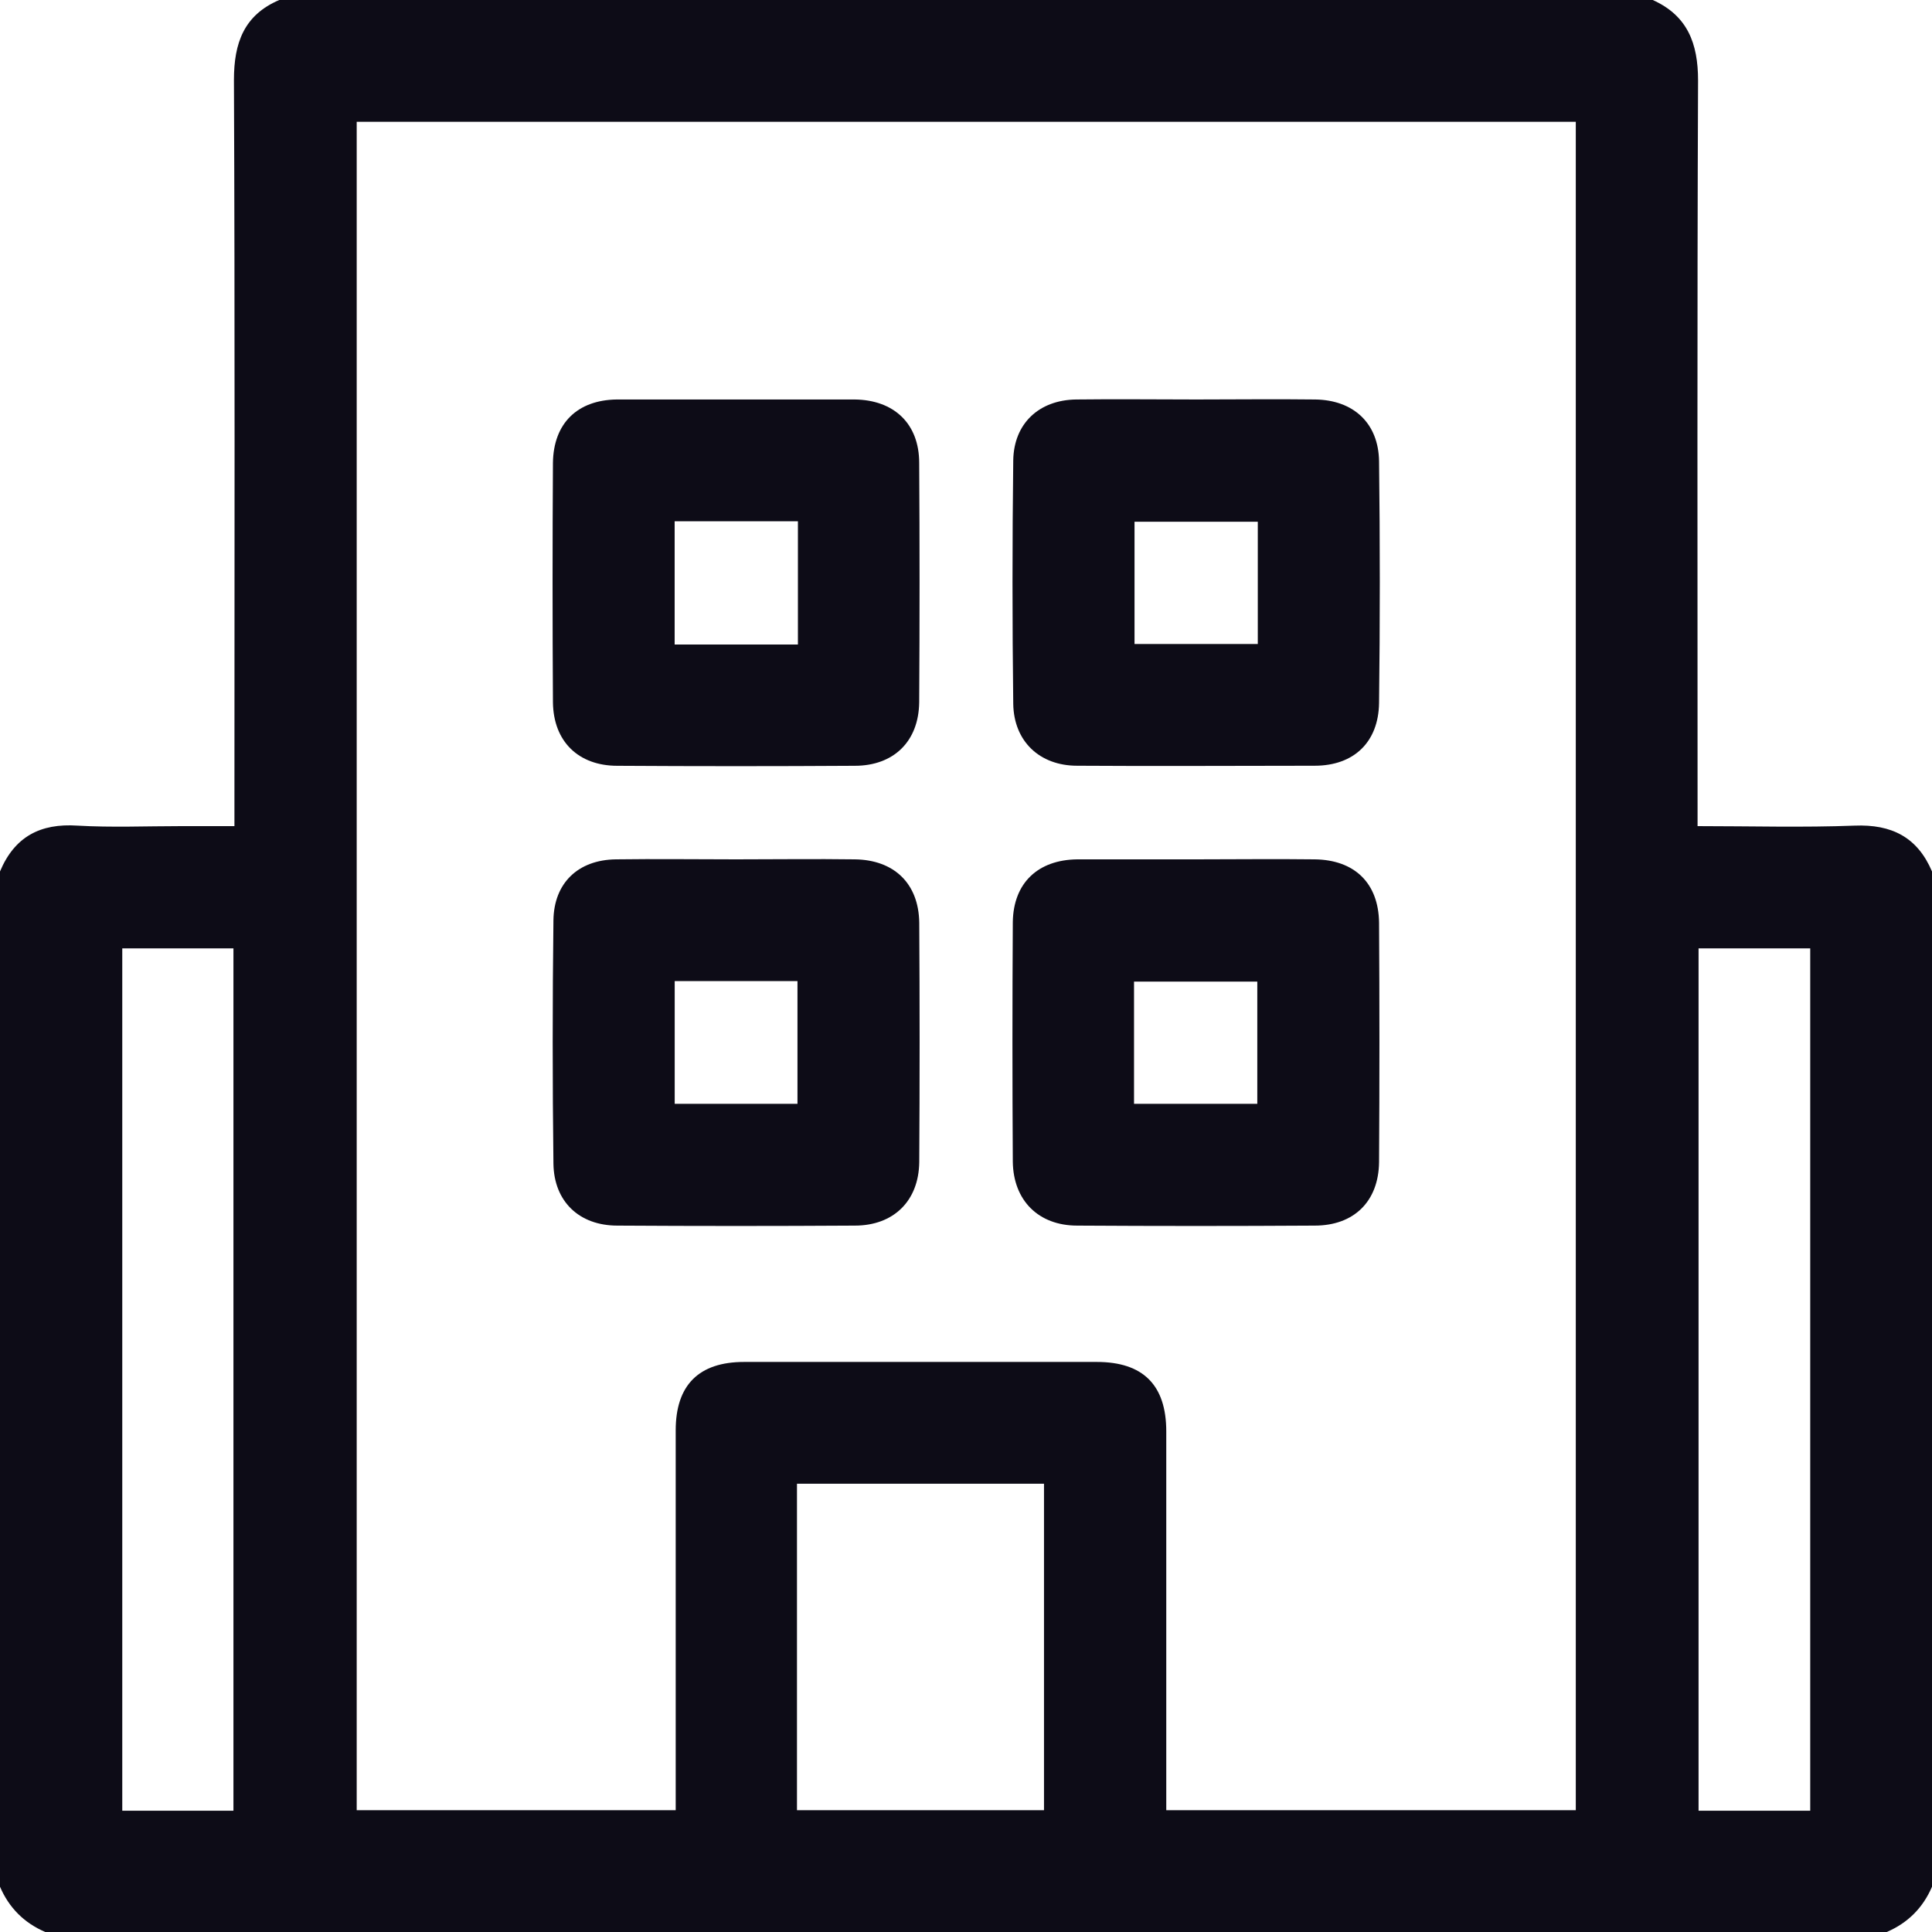
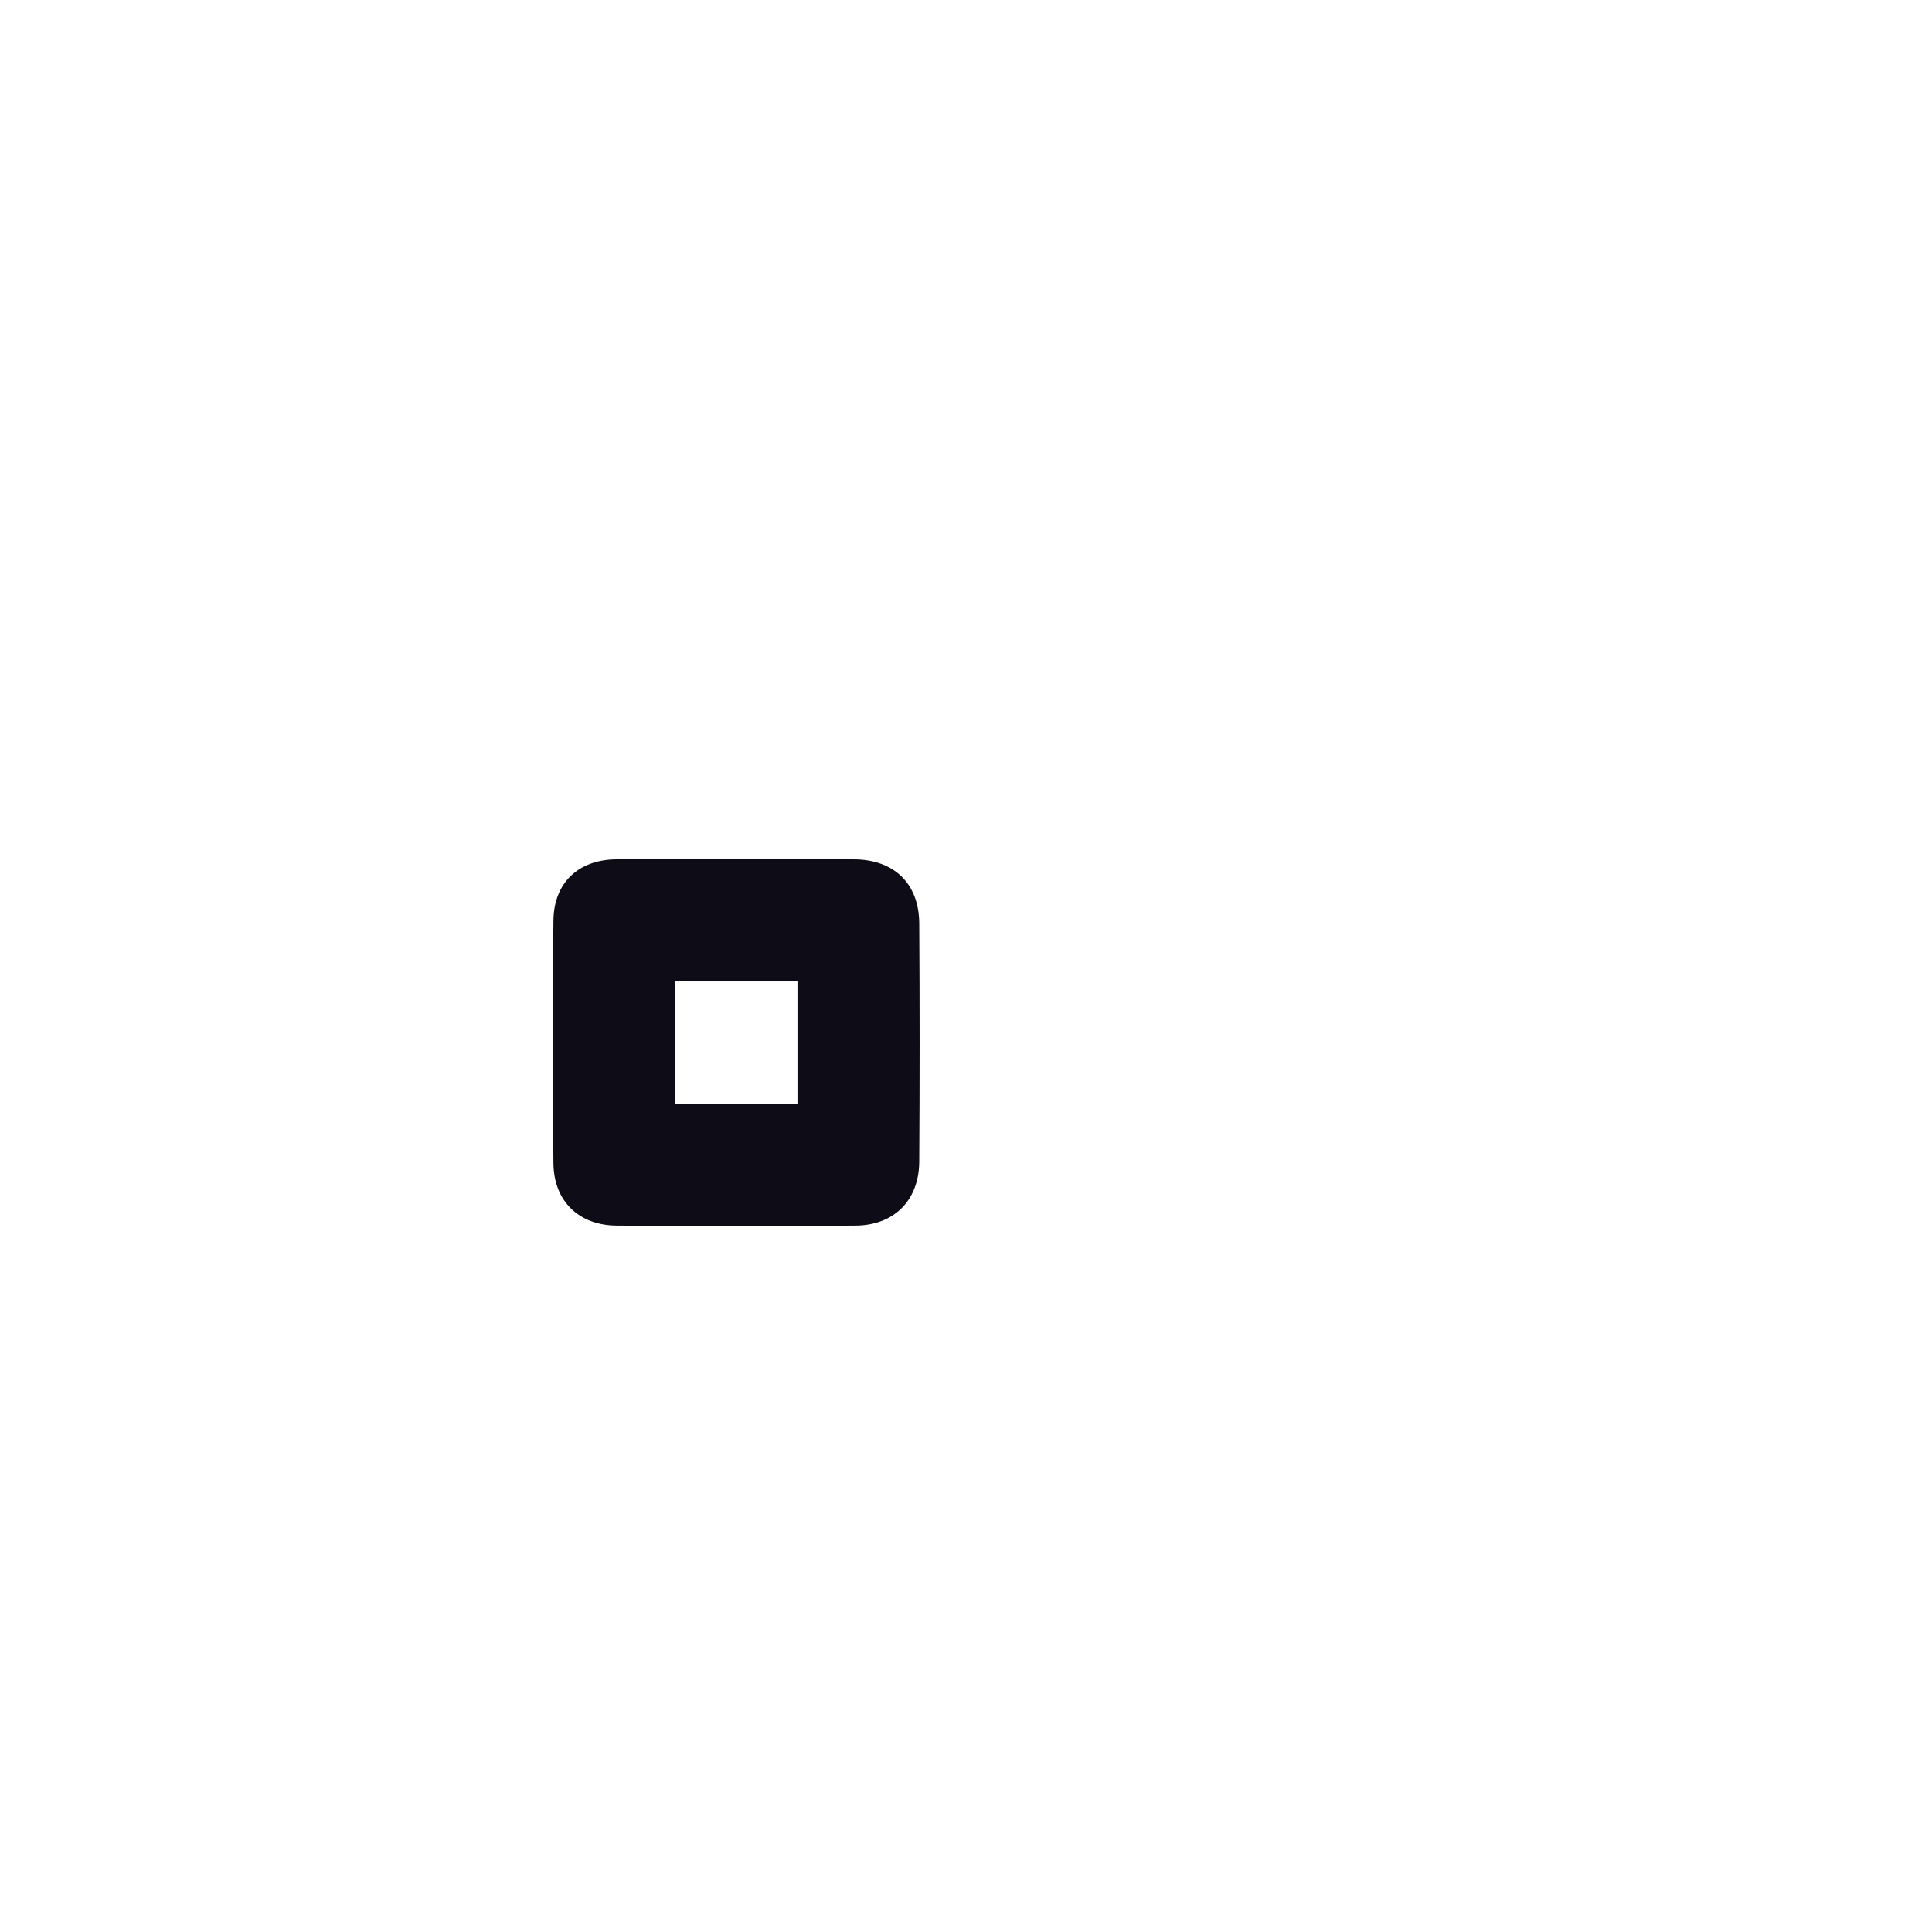
<svg xmlns="http://www.w3.org/2000/svg" width="35" height="35" viewBox="0 0 35 35" fill="none">
-   <path d="M34.18 35C23.06 35 11.94 35 0.82 35C0.438 34.836 0.164 34.562 0 34.18C0 28.046 0 21.921 0 15.787C0.264 15.158 0.729 14.912 1.404 14.957C2.023 14.993 2.652 14.966 3.281 14.966C3.6 14.966 3.91 14.966 4.247 14.966C4.247 14.775 4.247 14.629 4.247 14.483C4.247 10.135 4.257 5.797 4.238 1.449C4.238 0.775 4.421 0.273 5.059 0C13.353 0 21.647 0 29.941 0C30.57 0.283 30.762 0.784 30.762 1.458C30.744 5.824 30.753 10.181 30.753 14.547C30.753 14.675 30.753 14.811 30.753 14.966C31.728 14.966 32.667 14.993 33.596 14.957C34.271 14.93 34.736 15.167 35 15.787C35 21.921 35 28.046 35 34.18C34.836 34.562 34.562 34.836 34.18 35ZM6.462 2.206C6.462 12.423 6.462 22.604 6.462 32.794C8.395 32.794 10.3 32.794 12.241 32.794C12.241 32.648 12.241 32.53 12.241 32.402C12.241 30.242 12.241 28.073 12.241 25.913C12.241 25.092 12.66 24.673 13.48 24.673C15.613 24.673 17.737 24.673 19.87 24.673C20.708 24.673 21.128 25.092 21.128 25.931C21.128 28.091 21.128 30.26 21.128 32.421C21.128 32.539 21.128 32.667 21.128 32.794C23.625 32.794 26.077 32.794 28.547 32.794C28.547 22.586 28.547 12.405 28.547 2.206C21.173 2.206 13.836 2.206 6.462 2.206ZM4.229 32.803C4.229 27.572 4.229 22.376 4.229 17.181C3.536 17.181 2.88 17.181 2.215 17.181C2.215 22.404 2.215 27.599 2.215 32.803C2.889 32.803 3.546 32.803 4.229 32.803ZM32.794 32.803C32.794 27.581 32.794 22.385 32.794 17.181C32.111 17.181 31.445 17.181 30.771 17.181C30.771 22.395 30.771 27.59 30.771 32.803C31.454 32.803 32.111 32.803 32.794 32.803ZM14.438 32.794C15.95 32.794 17.427 32.794 18.913 32.794C18.913 30.816 18.913 28.848 18.913 26.879C17.409 26.879 15.923 26.879 14.438 26.879C14.438 28.857 14.438 30.816 14.438 32.794Z" fill="#0d0c17" />
-   <path d="M21.665 15.568C22.386 15.568 23.096 15.559 23.817 15.568C24.537 15.577 24.974 15.996 24.983 16.716C24.992 18.165 24.992 19.605 24.983 21.055C24.974 21.766 24.527 22.203 23.817 22.203C22.386 22.212 20.945 22.212 19.514 22.203C18.813 22.203 18.357 21.747 18.348 21.046C18.339 19.596 18.339 18.156 18.348 16.707C18.357 15.996 18.803 15.577 19.514 15.568C20.225 15.568 20.945 15.568 21.665 15.568ZM20.544 19.997C21.31 19.997 22.03 19.997 22.777 19.997C22.777 19.25 22.777 18.521 22.777 17.783C22.021 17.783 21.292 17.783 20.544 17.783C20.544 18.53 20.544 19.25 20.544 19.997Z" fill="#0d0c17" />
-   <path d="M13.334 7.237C14.054 7.237 14.774 7.237 15.485 7.237C16.196 7.246 16.652 7.675 16.652 8.386C16.661 9.835 16.661 11.275 16.652 12.724C16.643 13.435 16.187 13.873 15.485 13.873C14.054 13.882 12.614 13.882 11.183 13.873C10.481 13.873 10.026 13.435 10.017 12.724C10.008 11.275 10.008 9.835 10.017 8.386C10.026 7.666 10.463 7.246 11.174 7.237C11.894 7.237 12.614 7.237 13.334 7.237ZM12.222 9.443C12.222 10.2 12.222 10.929 12.222 11.676C12.97 11.676 13.708 11.676 14.455 11.676C14.455 10.929 14.455 10.19 14.455 9.443C13.708 9.443 12.979 9.443 12.222 9.443Z" fill="#0d0c17" />
-   <path d="M21.674 7.237C22.394 7.237 23.105 7.228 23.825 7.237C24.518 7.246 24.974 7.665 24.983 8.358C25.001 9.816 25.001 11.275 24.983 12.733C24.974 13.444 24.527 13.872 23.816 13.872C22.385 13.872 20.945 13.882 19.514 13.872C18.83 13.872 18.366 13.426 18.356 12.751C18.338 11.284 18.338 9.816 18.356 8.34C18.366 7.674 18.821 7.246 19.496 7.237C20.216 7.228 20.945 7.237 21.674 7.237ZM22.786 9.452C22.02 9.452 21.291 9.452 20.553 9.452C20.553 10.208 20.553 10.938 20.553 11.667C21.31 11.667 22.048 11.667 22.786 11.667C22.786 10.919 22.786 10.199 22.786 9.452Z" fill="#0d0c17" />
  <path d="M13.335 15.568C14.055 15.568 14.766 15.558 15.486 15.568C16.197 15.577 16.644 16.005 16.653 16.716C16.662 18.165 16.662 19.605 16.653 21.055C16.644 21.756 16.188 22.203 15.486 22.203C14.055 22.212 12.615 22.212 11.184 22.203C10.491 22.203 10.036 21.765 10.026 21.082C10.008 19.614 10.008 18.147 10.026 16.67C10.036 15.996 10.473 15.577 11.157 15.568C11.877 15.558 12.606 15.568 13.335 15.568ZM12.223 17.773C12.223 18.539 12.223 19.259 12.223 19.997C12.97 19.997 13.709 19.997 14.447 19.997C14.447 19.241 14.447 18.512 14.447 17.773C13.7 17.773 12.979 17.773 12.223 17.773Z" fill="#0d0c17" />
</svg>